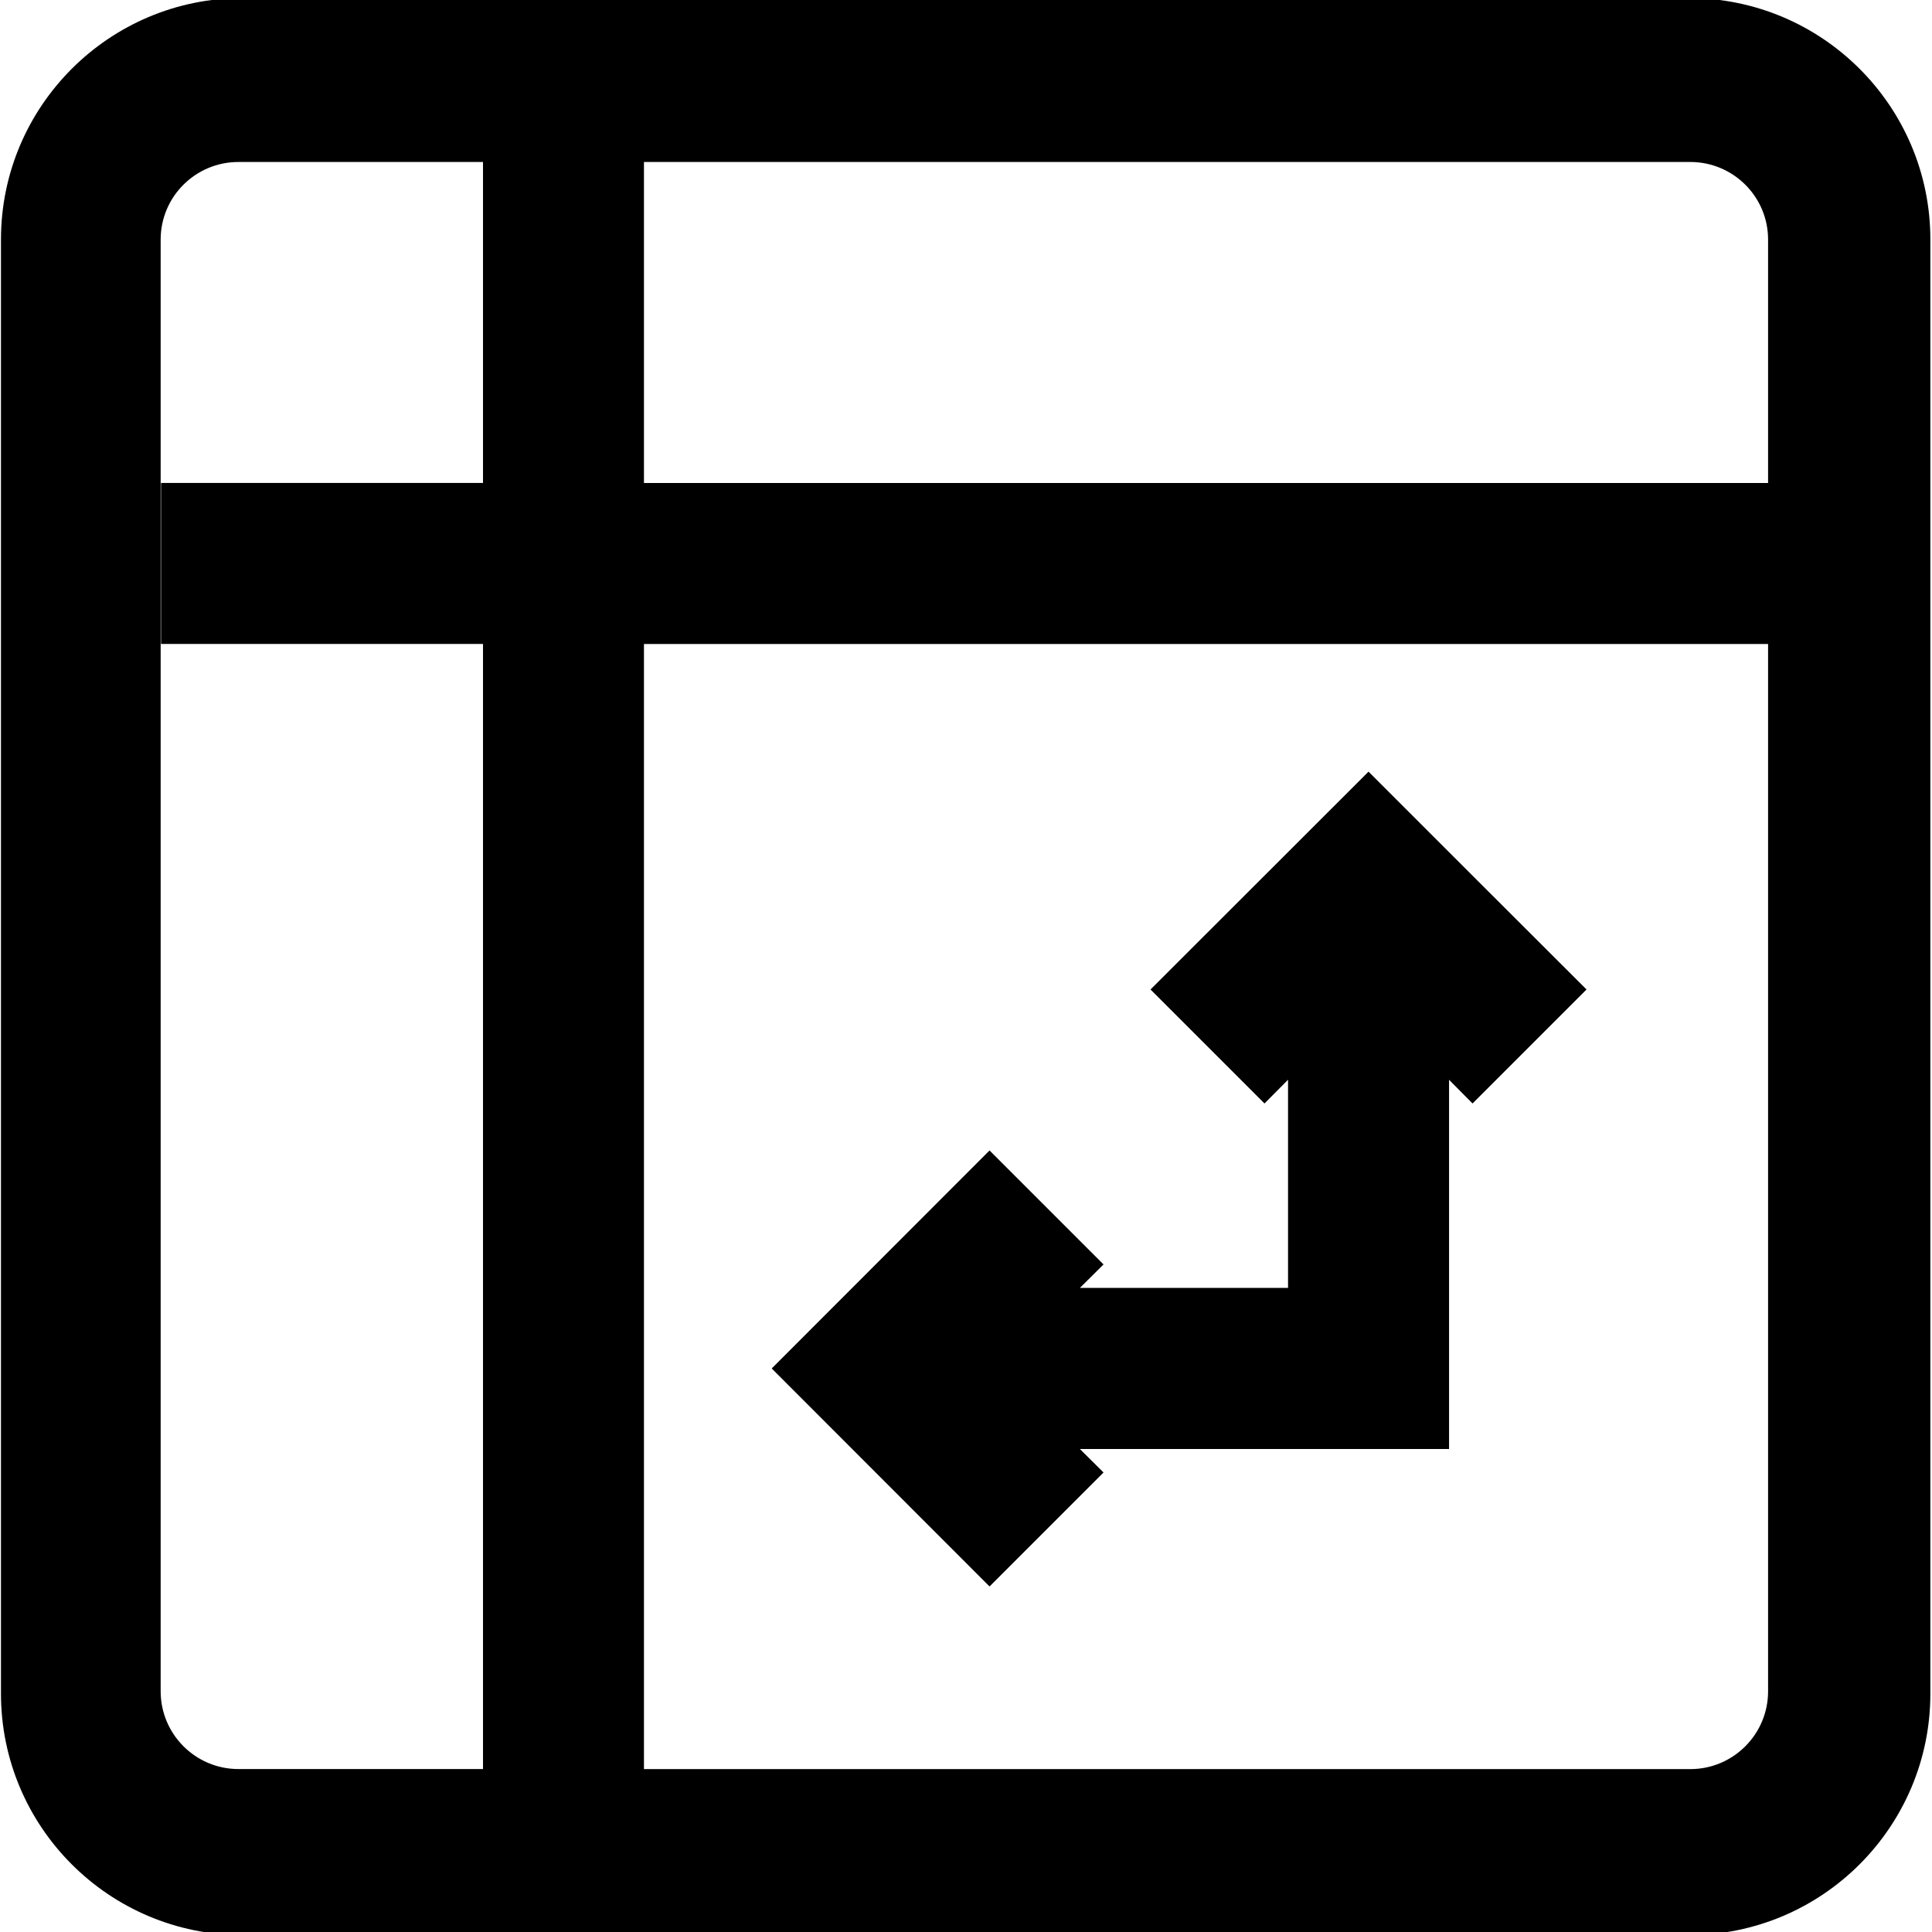
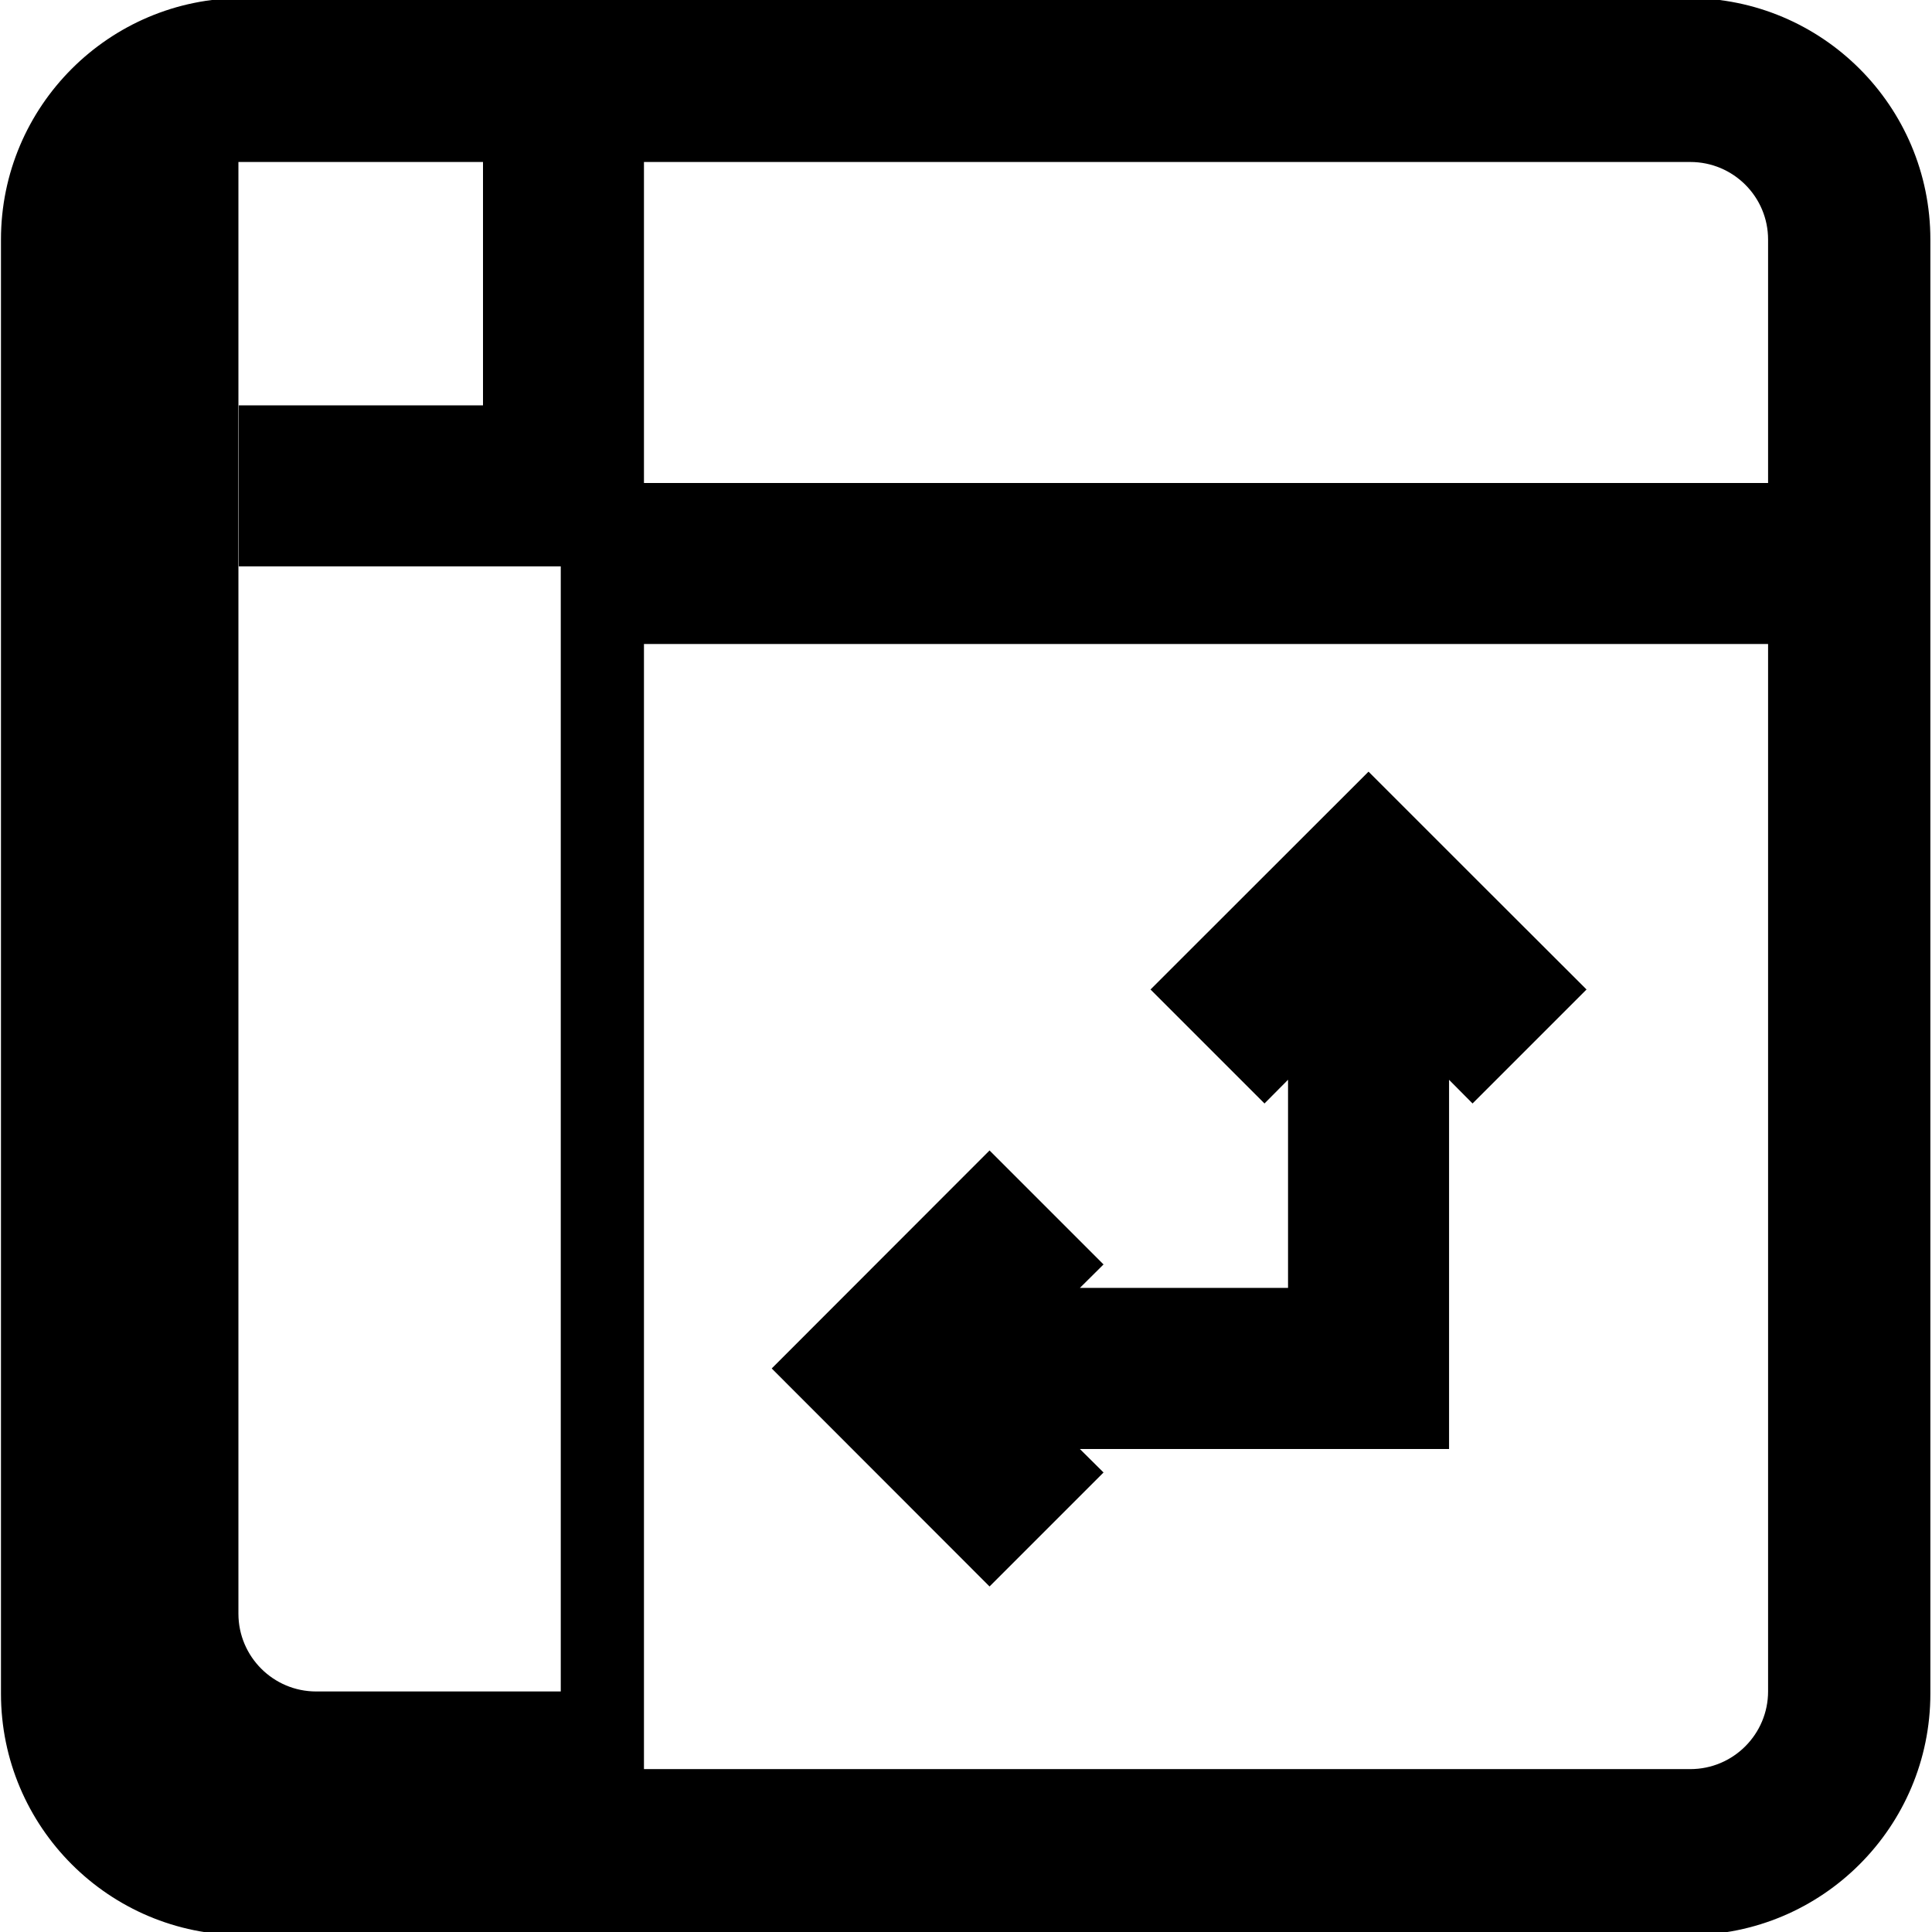
<svg xmlns="http://www.w3.org/2000/svg" version="1.1" width="100%" height="100%" viewBox="0 0 32 32">
  <title>pivot</title>
-   <path d="M27.973 32.051h-23.957c-2.208 0-4-1.792-4-4v-24.083c0-2.208 1.792-4 4-4h23.957c2.208 0 4 1.792 4 4v24.083c0 2.208-1.792 4-4 4zM8 8v-5.317h-4.051c-0.712 0-1.288 0.576-1.288 1.285v24.045c0 0.709 0.576 1.288 1.288 1.288h4.051v-18.635h-5.333v-2.667l5.333-0zM29.285 10.667h-18.619v18.635h17.331c0.712 0 1.288-0.579 1.288-1.288v-17.347zM21.333 17.885l-0.389 0.392-1.888-1.888 3.611-3.608c1.203 1.203 2.405 2.405 3.611 3.608l-1.888 1.888-0.389-0.392v6.115h-6.115l0.392 0.389-1.888 1.888-3.608-3.611 3.608-3.611c0.629 0.629 1.259 1.259 1.888 1.888l-0.392 0.389h3.448v-3.448l0-0zM27.997 2.683h-17.331v5.317h18.619v-4.032c0-0.709-0.576-1.285-1.288-1.285z" />
+   <path d="M27.973 32.051h-23.957c-2.208 0-4-1.792-4-4v-24.083c0-2.208 1.792-4 4-4h23.957c2.208 0 4 1.792 4 4v24.083c0 2.208-1.792 4-4 4zM8 8v-5.317h-4.051v24.045c0 0.709 0.576 1.288 1.288 1.288h4.051v-18.635h-5.333v-2.667l5.333-0zM29.285 10.667h-18.619v18.635h17.331c0.712 0 1.288-0.579 1.288-1.288v-17.347zM21.333 17.885l-0.389 0.392-1.888-1.888 3.611-3.608c1.203 1.203 2.405 2.405 3.611 3.608l-1.888 1.888-0.389-0.392v6.115h-6.115l0.392 0.389-1.888 1.888-3.608-3.611 3.608-3.611c0.629 0.629 1.259 1.259 1.888 1.888l-0.392 0.389h3.448v-3.448l0-0zM27.997 2.683h-17.331v5.317h18.619v-4.032c0-0.709-0.576-1.285-1.288-1.285z" />
</svg>